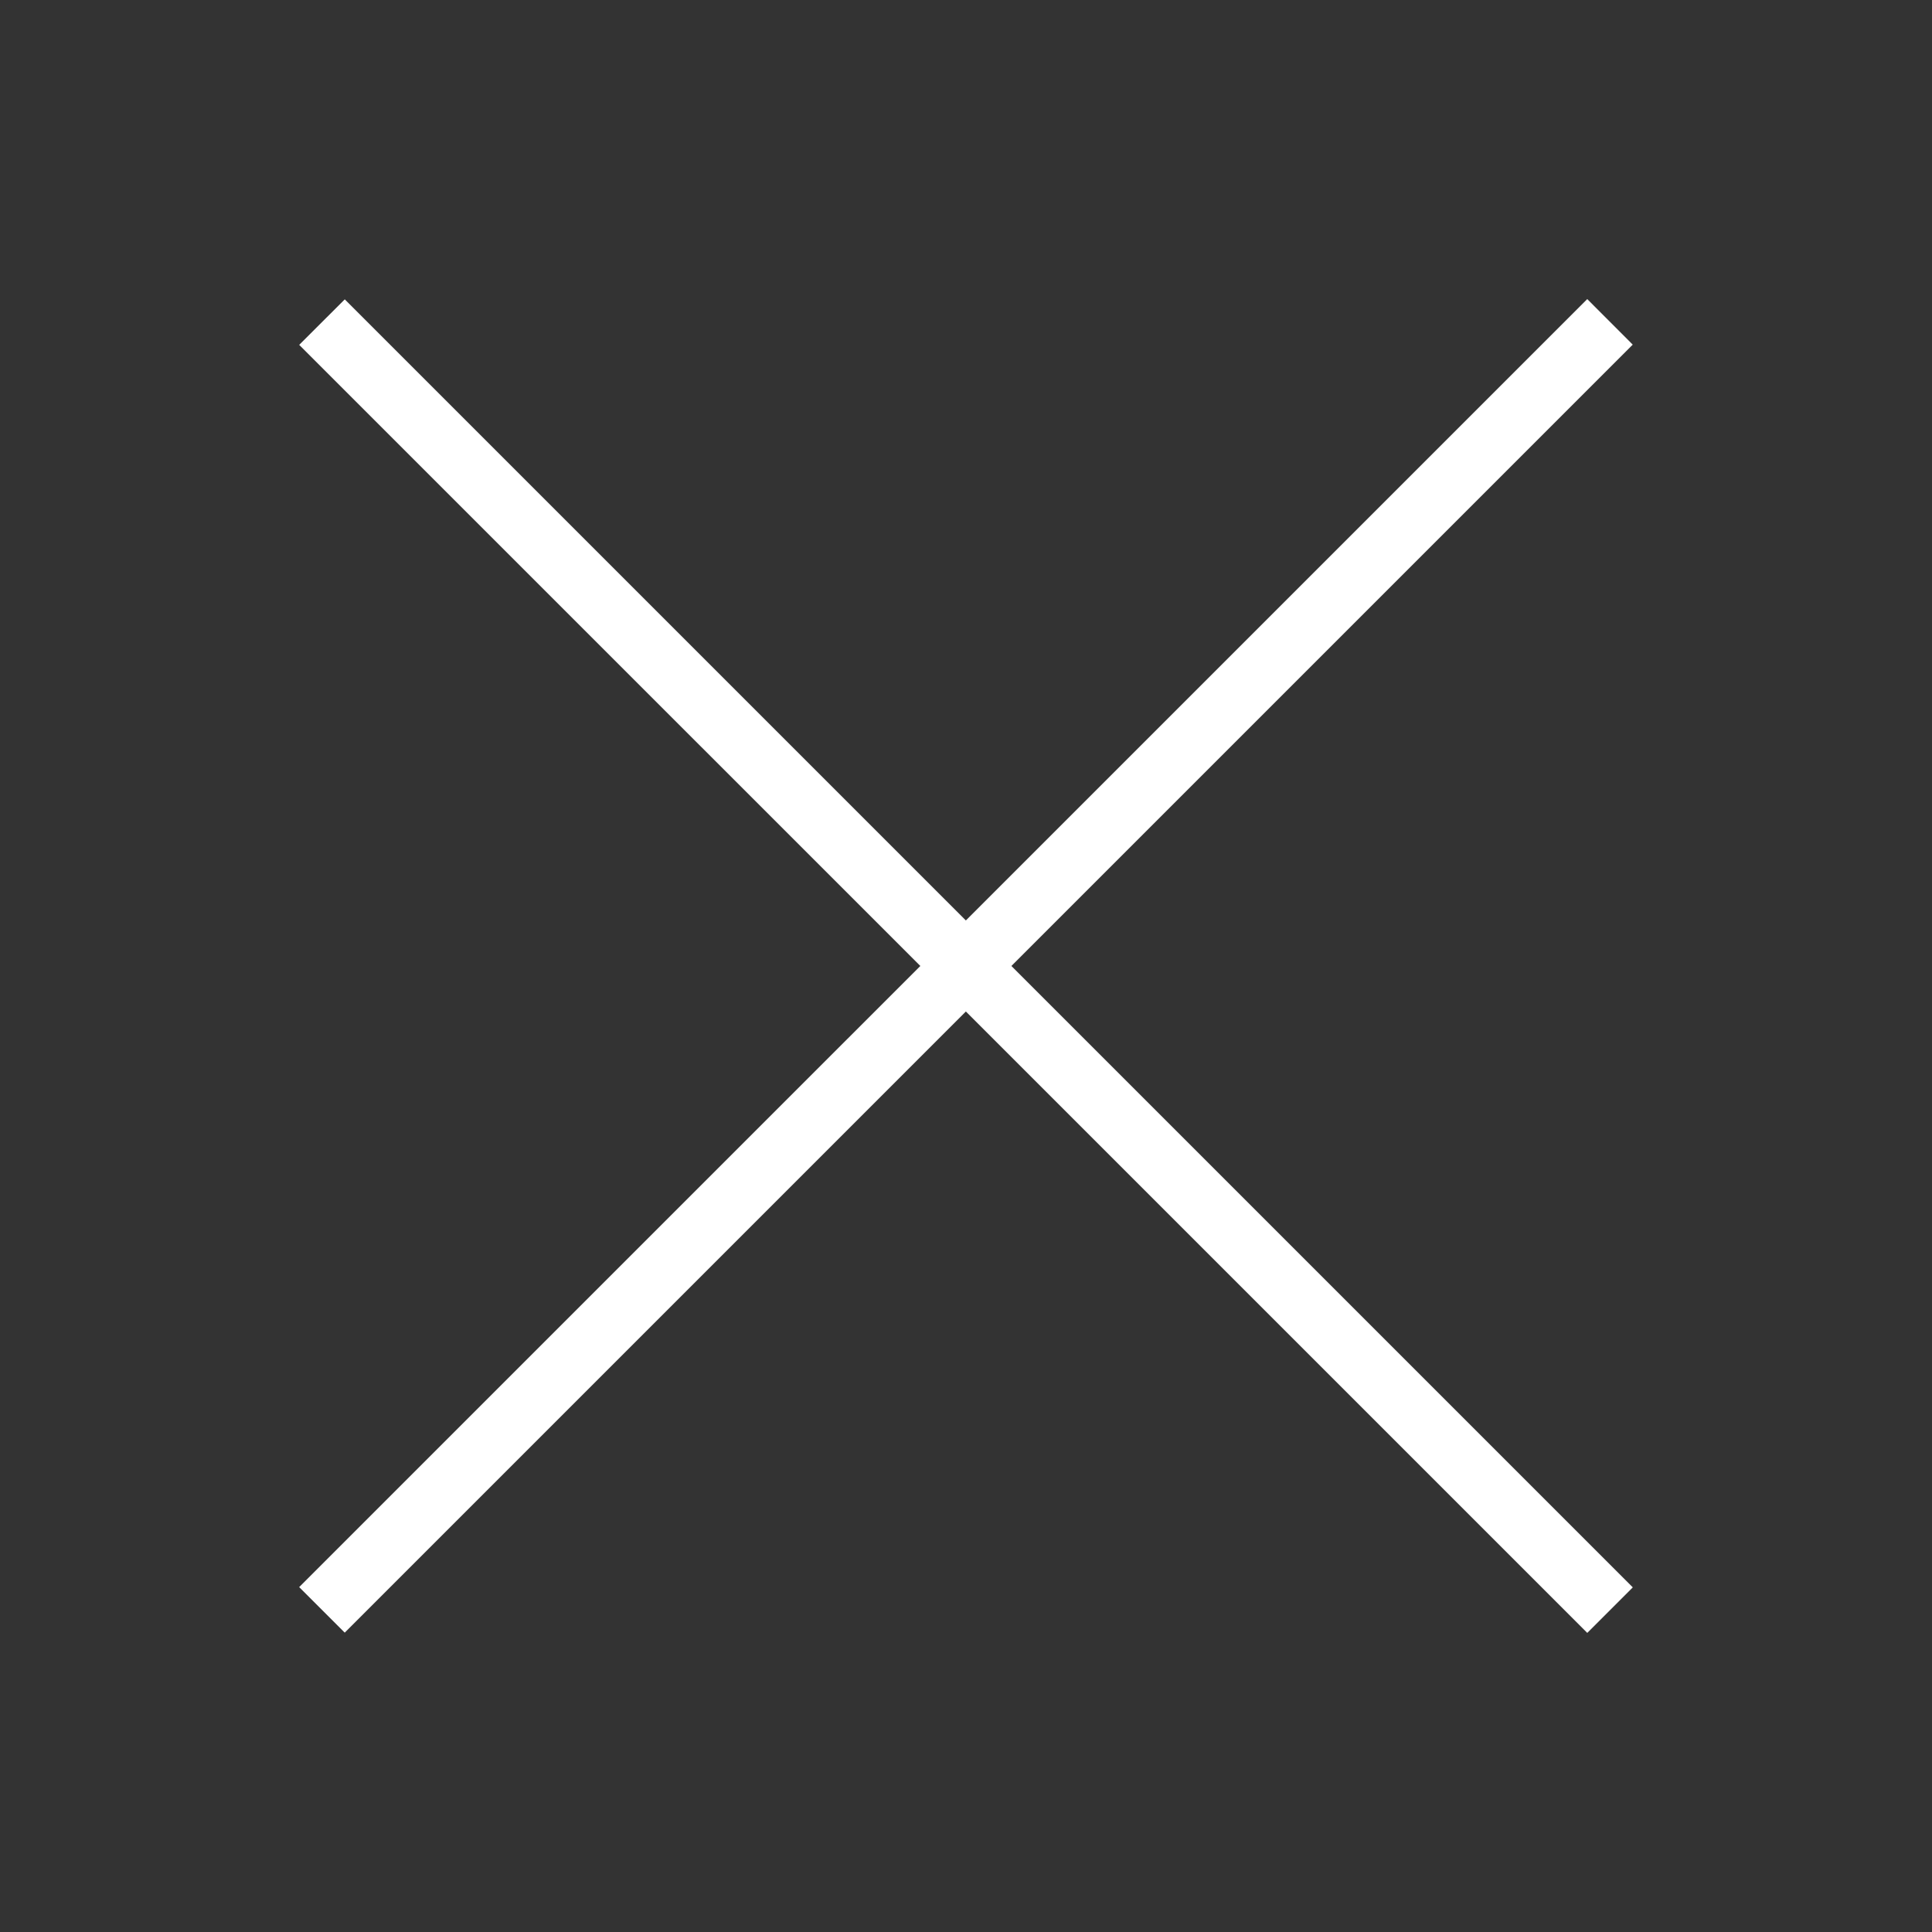
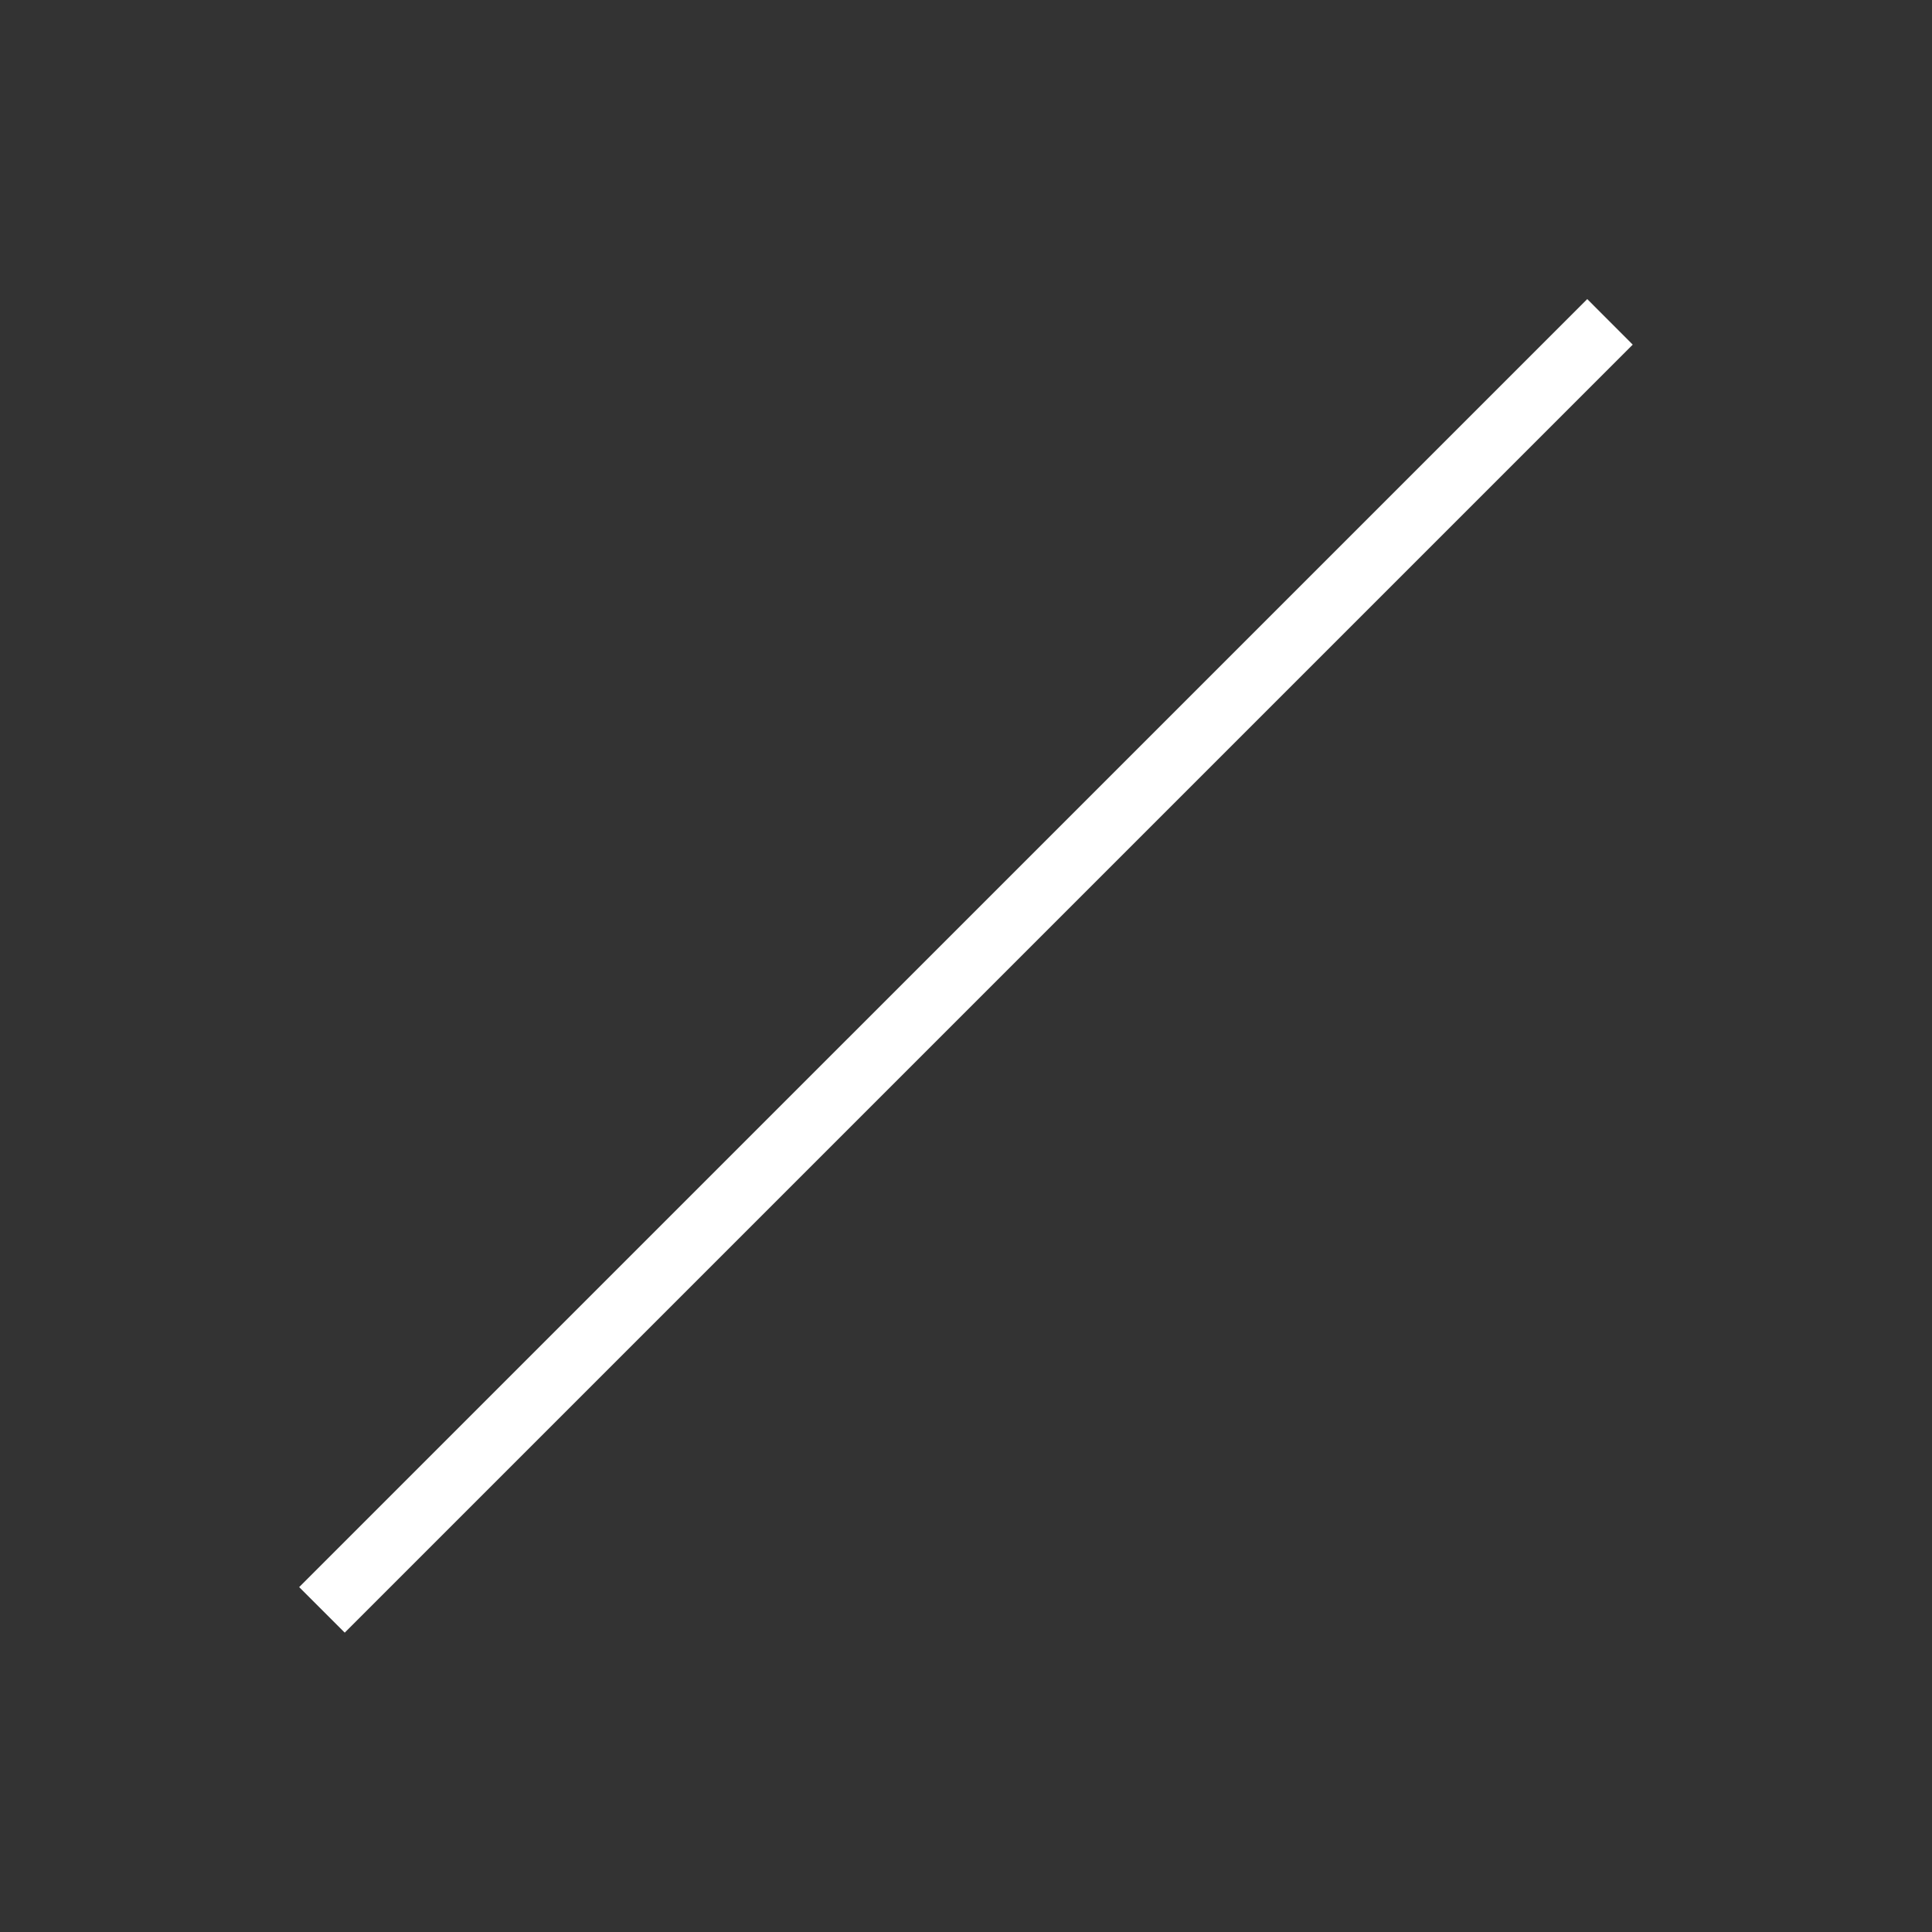
<svg xmlns="http://www.w3.org/2000/svg" width="60" height="60" fill="none">
  <rect width="100%" height="100%" fill="#333333" stroke="none" />
-   <path d="M10.707 9.297L9.292 10.71l40.002 40.001 1.414-1.414-40.001-40z" fill="#fff" />
  <path d="M49.294 9.288L9.291 49.289l1.415 1.414 40-40-1.413-1.415z" fill="#fff" />
</svg>